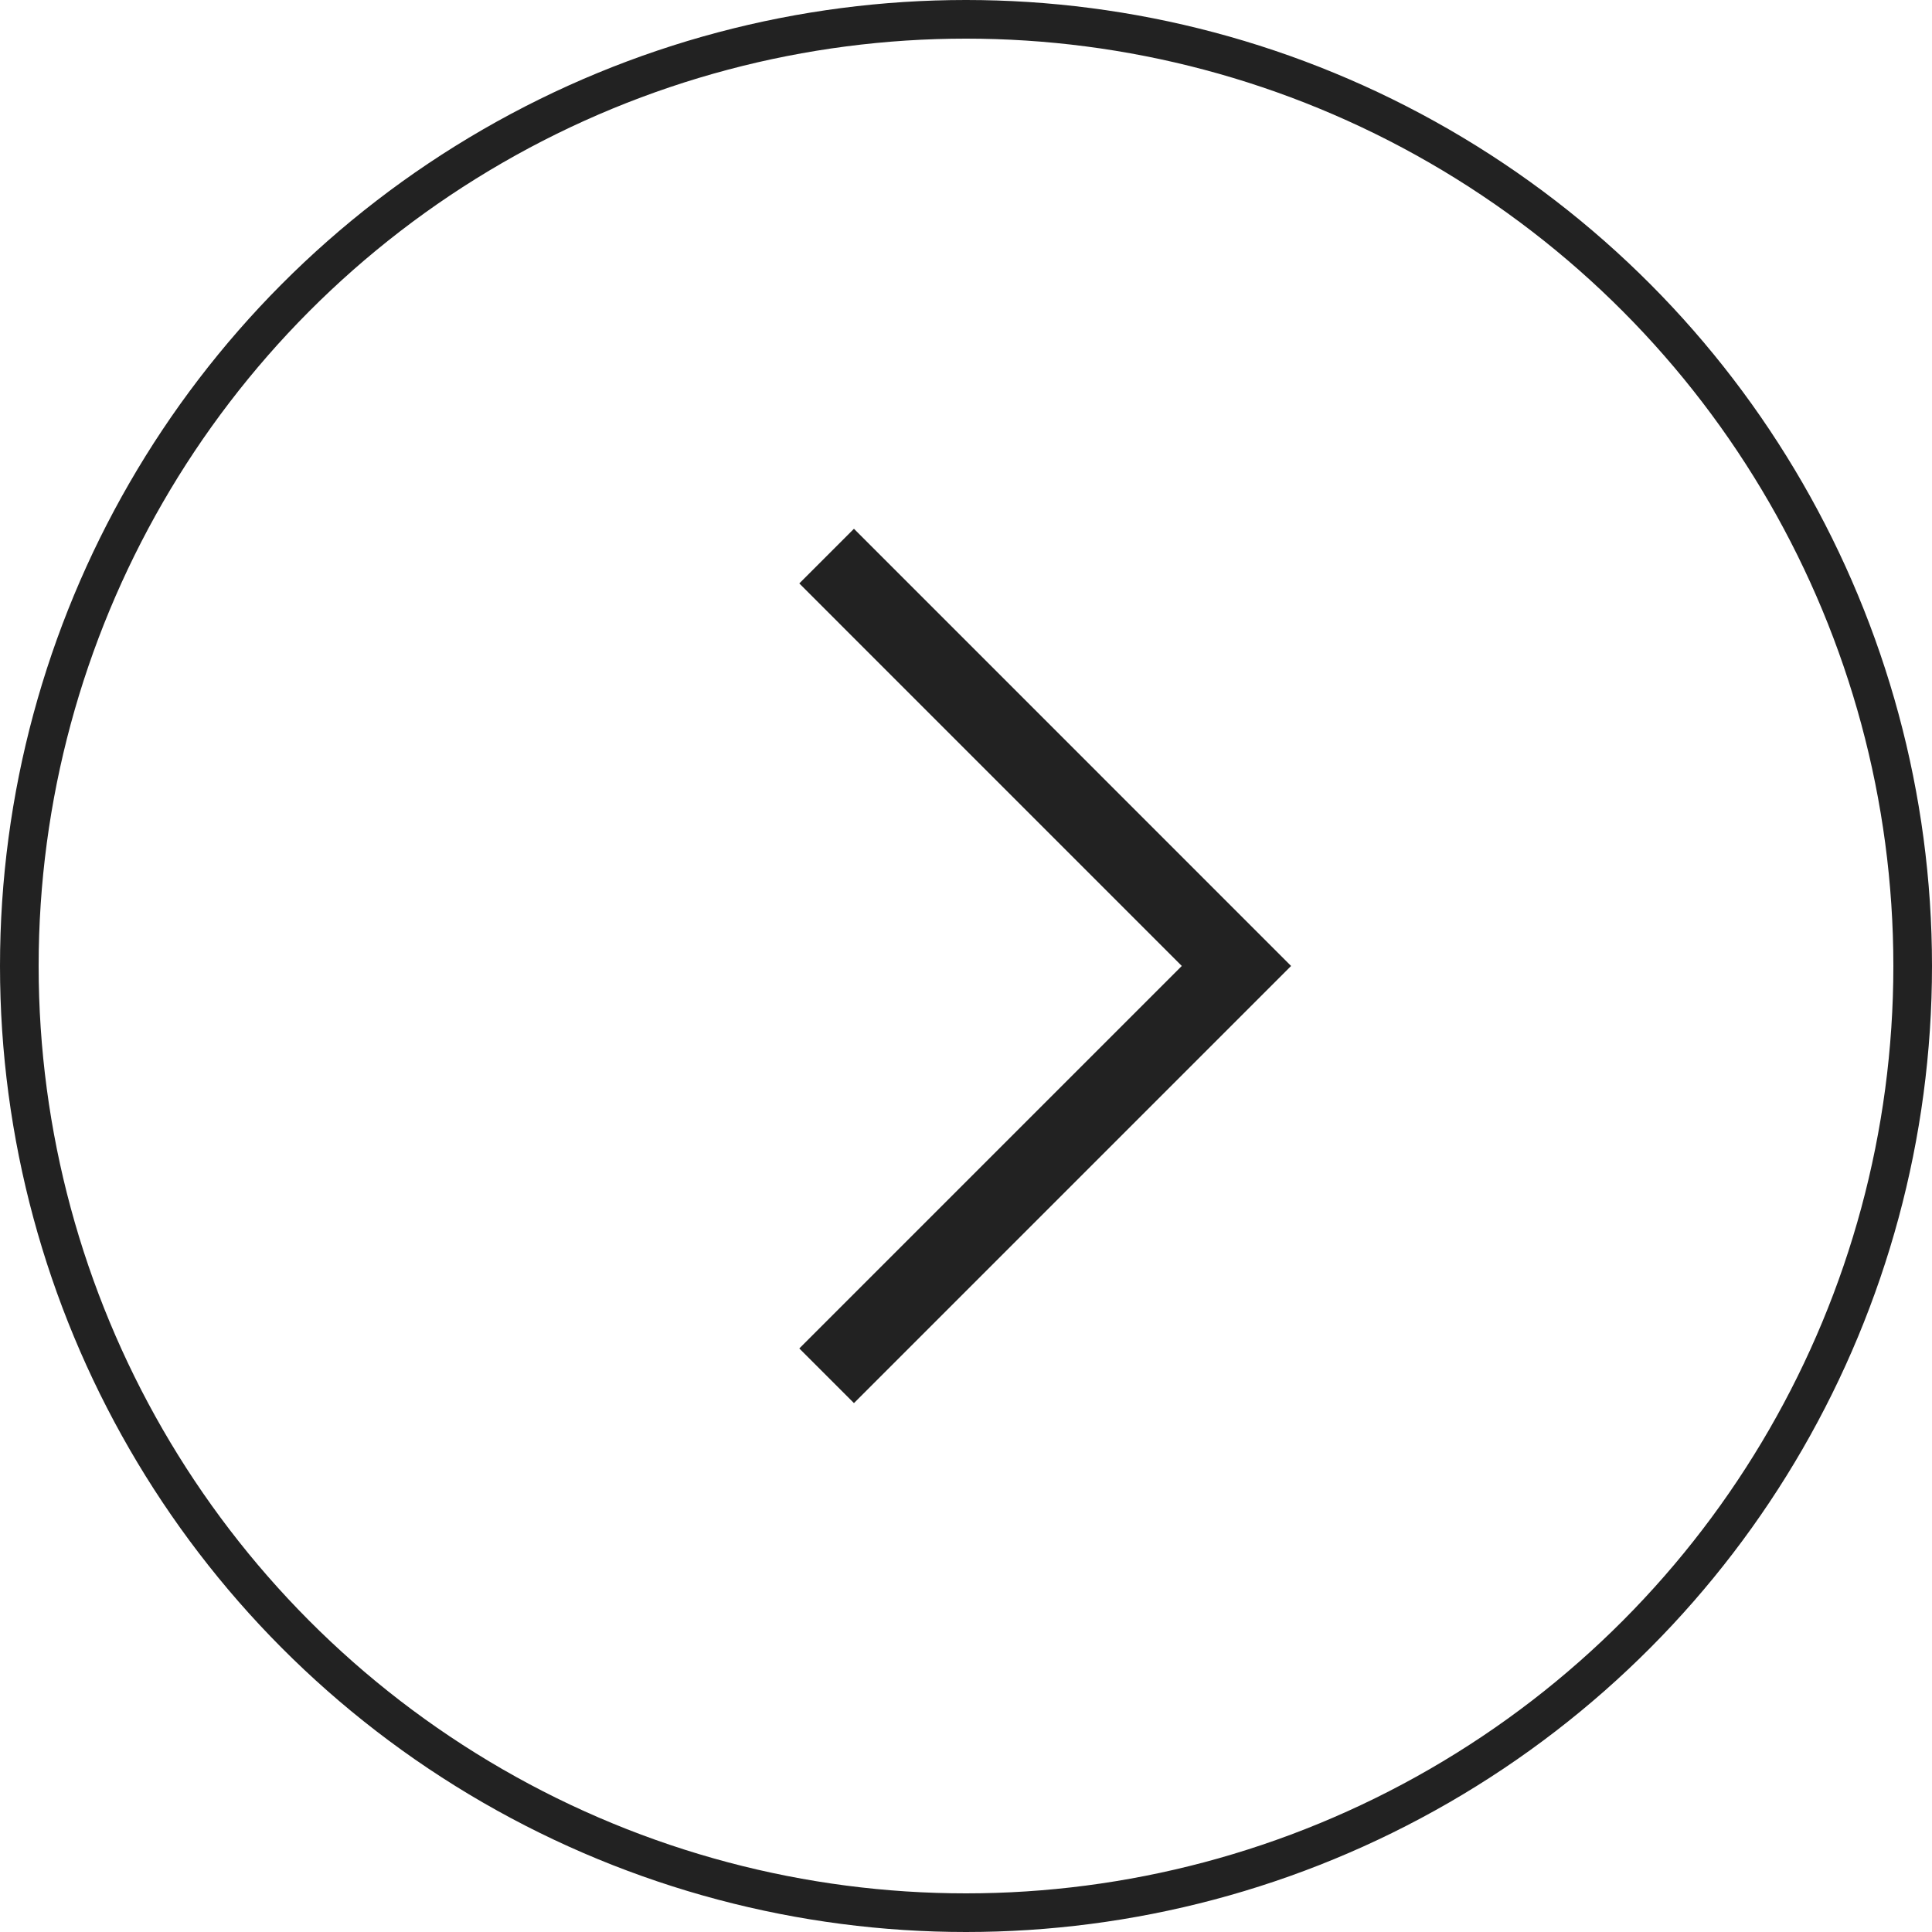
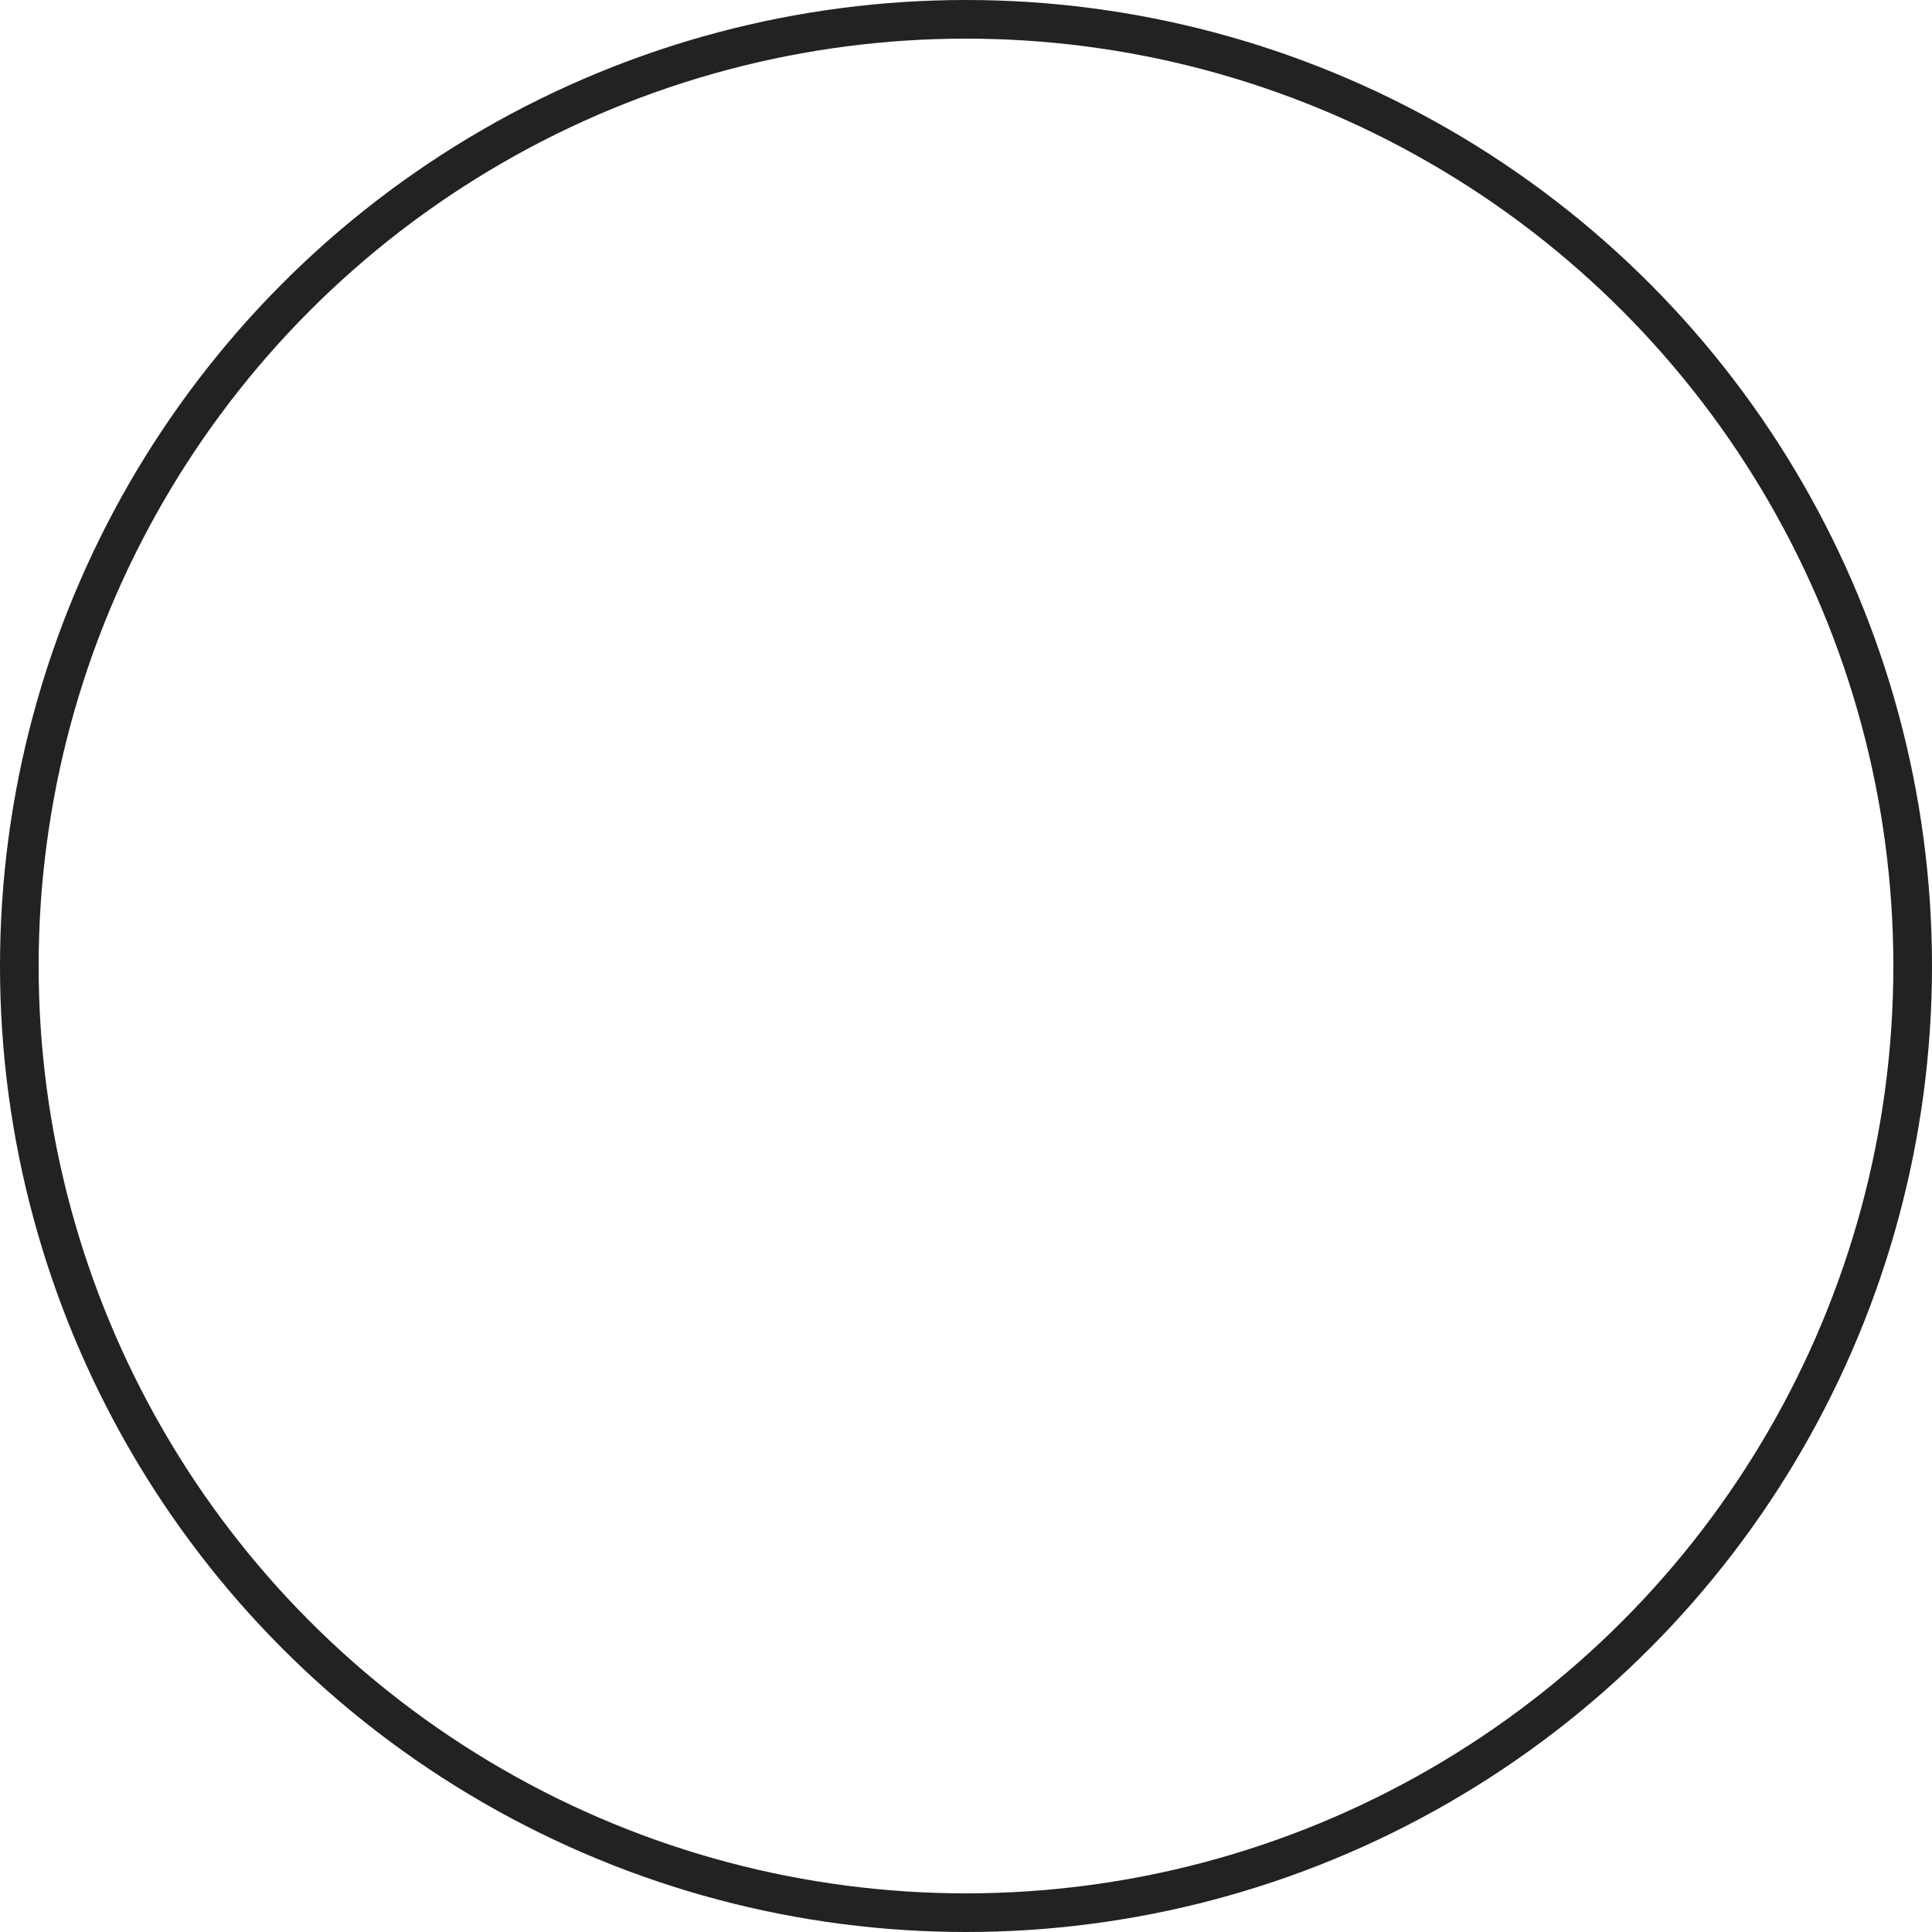
<svg xmlns="http://www.w3.org/2000/svg" width="50" height="50" viewBox="0 0 50 50" fill="none">
  <circle cx="25" cy="25" r="24.5" stroke="#222222" />
-   <path d="M21.393 35.605L31.999 24.999L21.393 14.392" stroke="#222222" stroke-width="2" />
</svg>